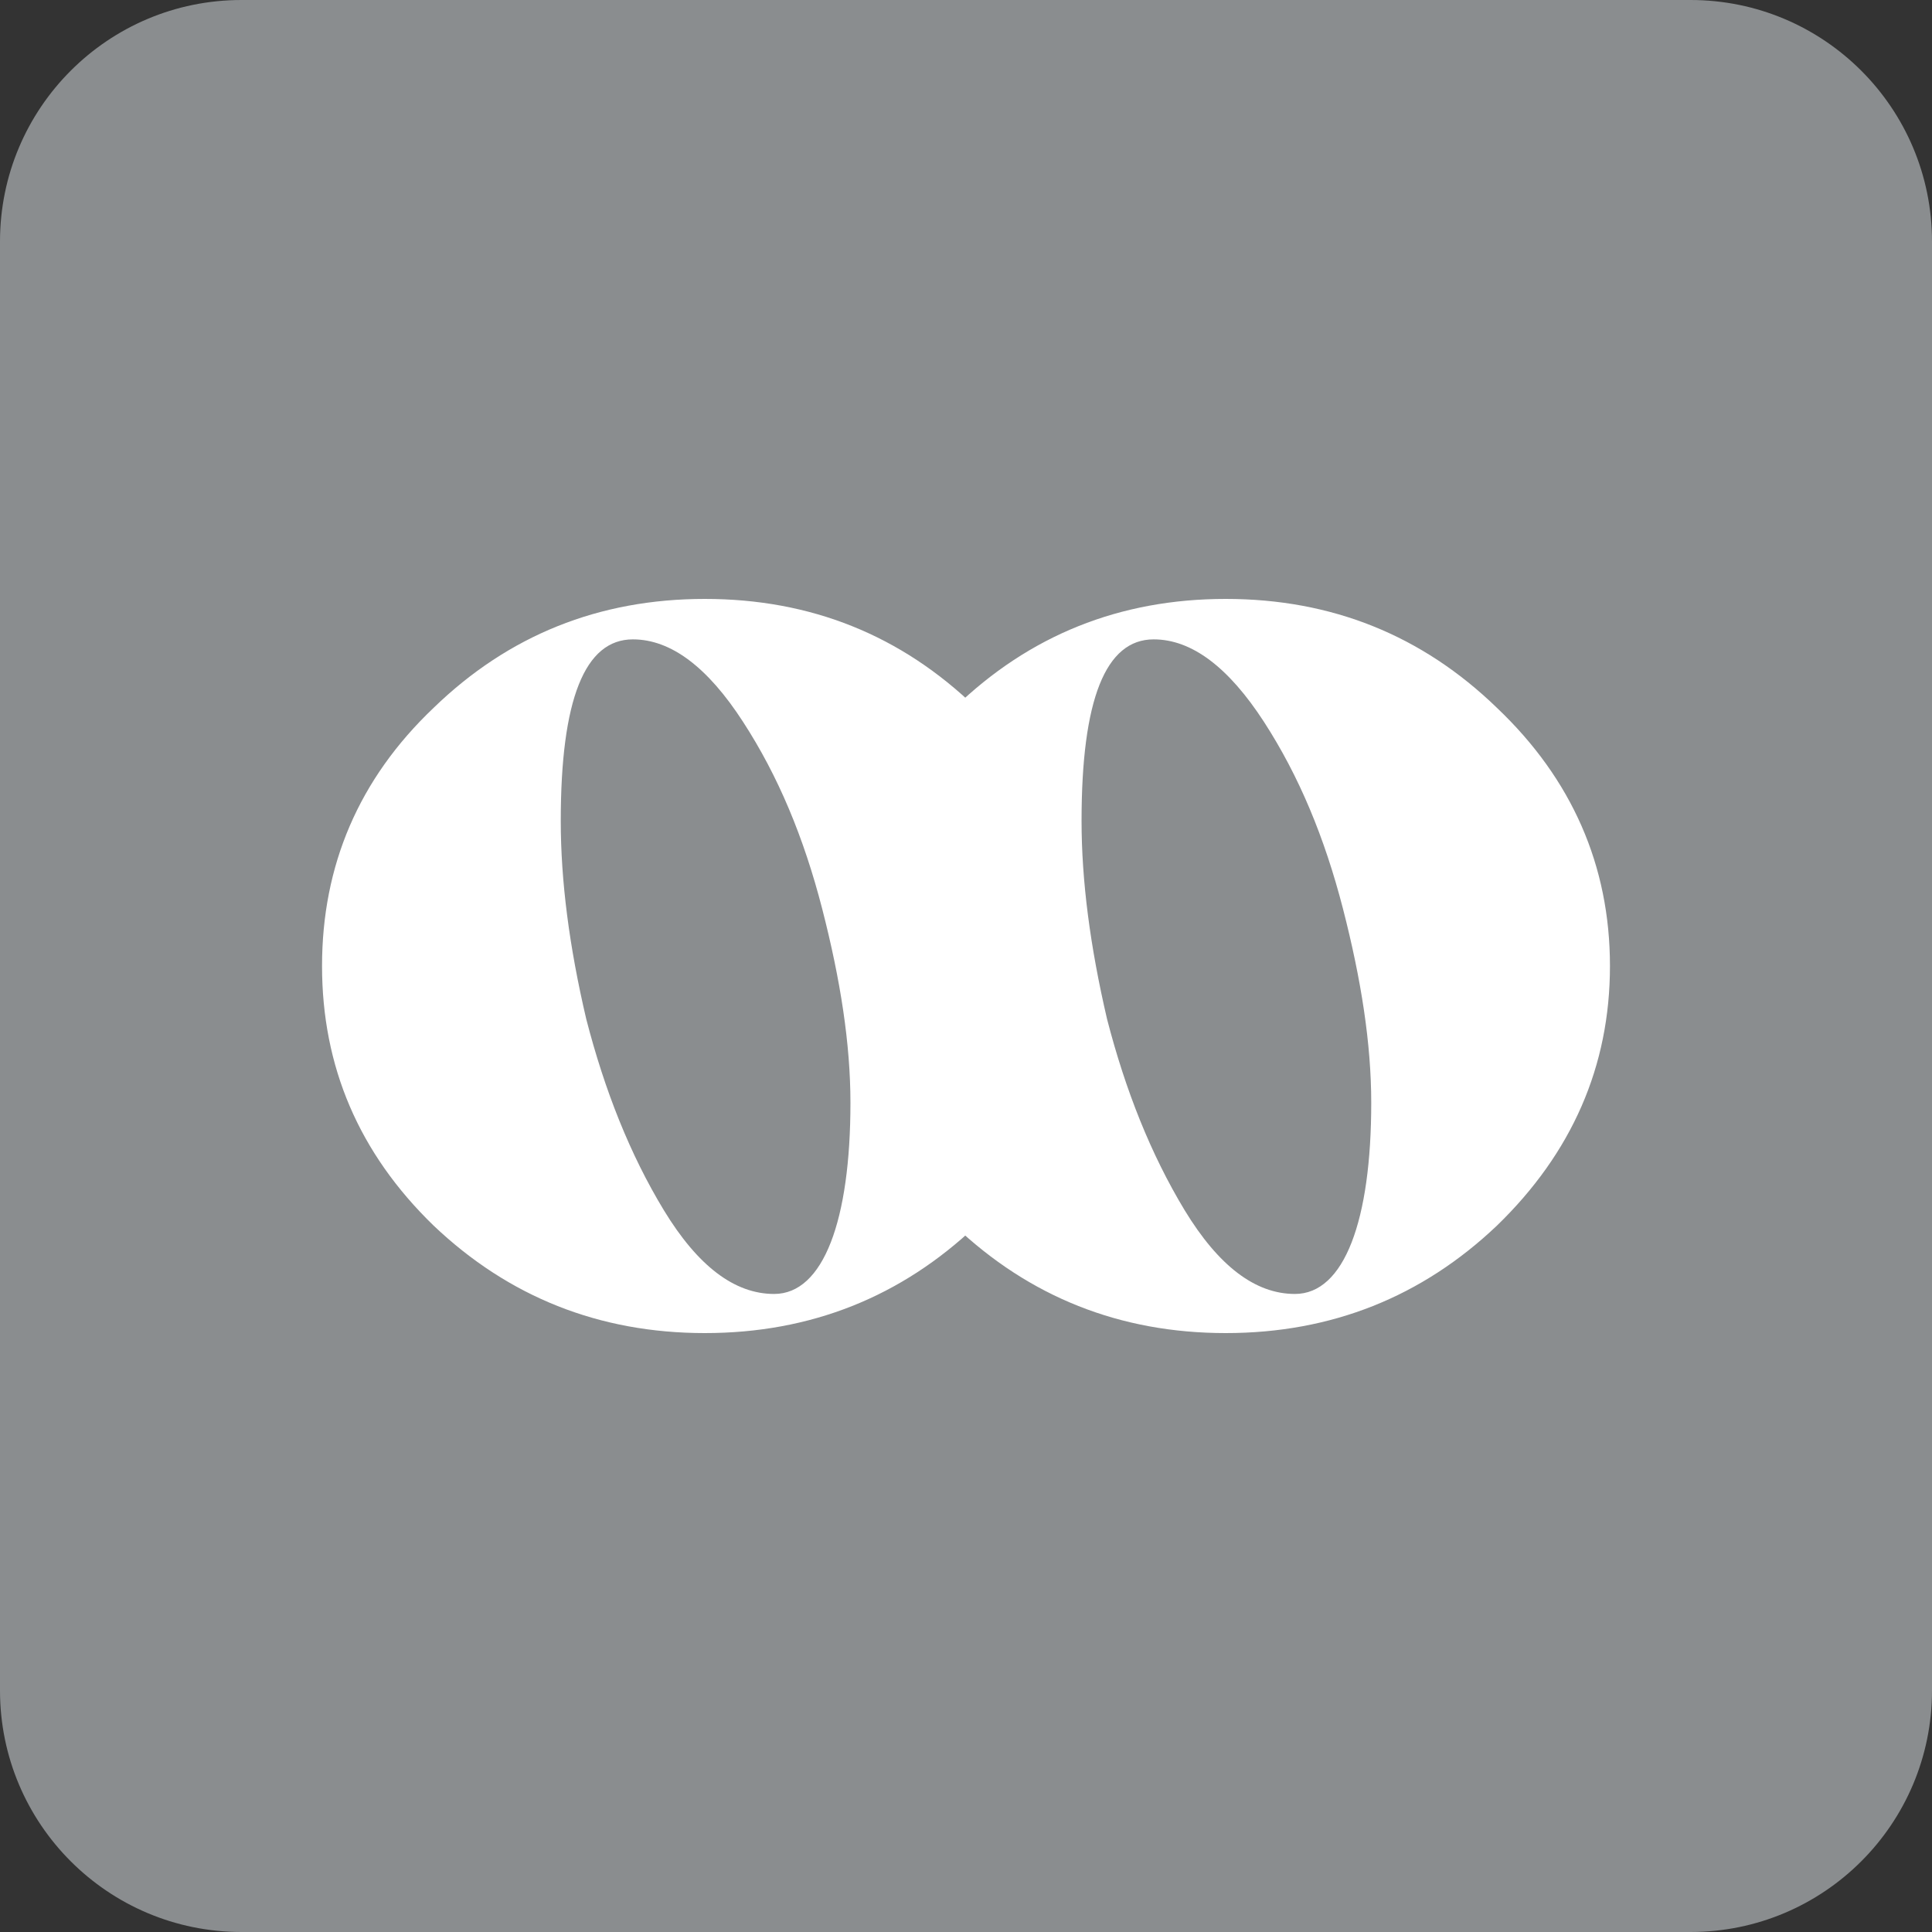
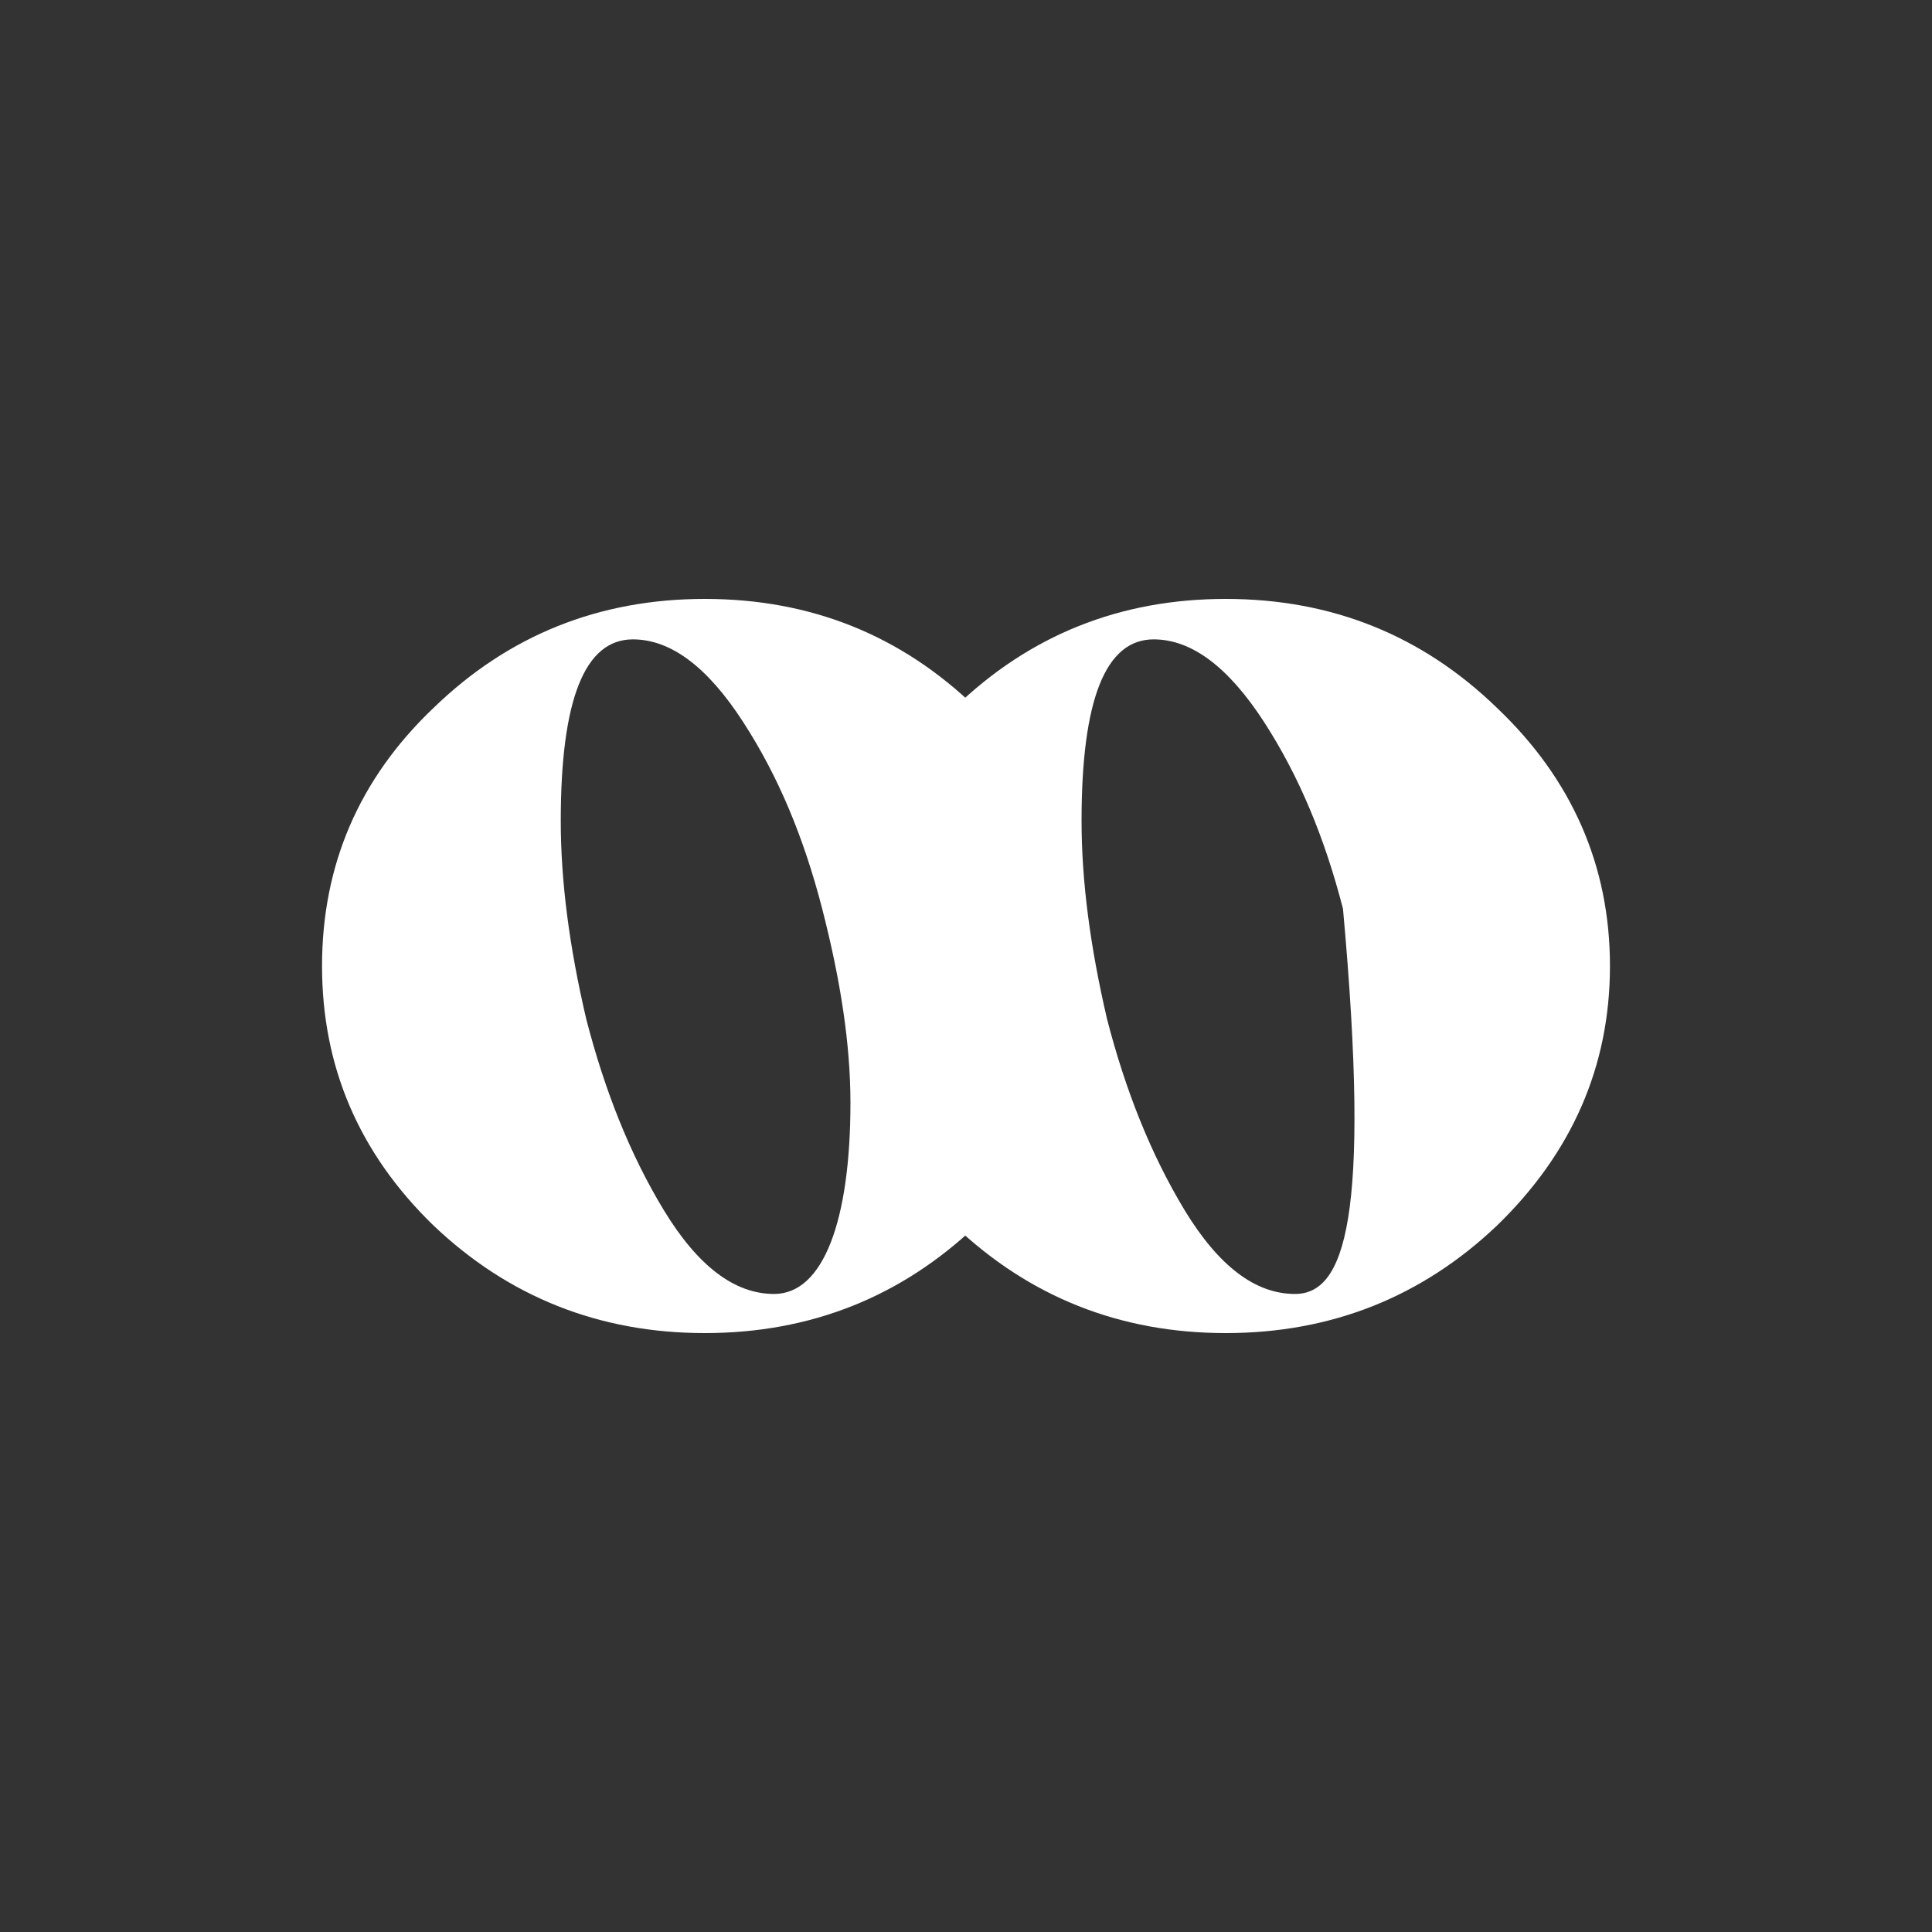
<svg xmlns="http://www.w3.org/2000/svg" width="16" height="16" viewBox="0 0 16 16" fill="none">
  <rect x="0" y="0" width="16" height="16" fill="#333333" stroke="none" />
-   <path d="M0 2C0 0.895 0.895 0 2 0H14C15.105 0 16 0.895 16 2V14C16 15.105 15.105 16 14 16H2C0.895 16 0 15.105 0 14V2Z" fill="#8A8D8F" />
-   <path d="M12.397 10.15C13.017 9.549 13.333 8.832 13.333 8C13.333 7.168 13.017 6.451 12.397 5.862C11.777 5.261 11.028 4.96 10.151 4.96C9.273 4.96 8.524 5.261 7.904 5.862C7.284 6.451 6.98 7.168 6.98 8C6.98 8.832 7.284 9.549 7.904 10.15C8.524 10.739 9.273 11.04 10.151 11.04C11.028 11.04 11.777 10.739 12.397 10.15ZM10.724 10.716C10.396 10.716 10.092 10.485 9.811 10.023C9.531 9.56 9.32 9.029 9.168 8.439C9.028 7.838 8.957 7.295 8.957 6.798C8.957 5.792 9.156 5.295 9.554 5.295C9.87 5.295 10.174 5.526 10.467 5.977C10.759 6.428 10.97 6.937 11.122 7.526C11.274 8.116 11.356 8.647 11.356 9.133C11.356 10.104 11.134 10.716 10.724 10.716Z" fill="white" />
+   <path d="M12.397 10.15C13.017 9.549 13.333 8.832 13.333 8C13.333 7.168 13.017 6.451 12.397 5.862C11.777 5.261 11.028 4.96 10.151 4.96C9.273 4.96 8.524 5.261 7.904 5.862C7.284 6.451 6.98 7.168 6.98 8C6.98 8.832 7.284 9.549 7.904 10.15C8.524 10.739 9.273 11.04 10.151 11.04C11.028 11.04 11.777 10.739 12.397 10.15ZM10.724 10.716C10.396 10.716 10.092 10.485 9.811 10.023C9.531 9.56 9.32 9.029 9.168 8.439C9.028 7.838 8.957 7.295 8.957 6.798C8.957 5.792 9.156 5.295 9.554 5.295C9.87 5.295 10.174 5.526 10.467 5.977C10.759 6.428 10.97 6.937 11.122 7.526C11.356 10.104 11.134 10.716 10.724 10.716Z" fill="white" />
  <path d="M8.084 10.15C8.704 9.549 9.02 8.832 9.02 8C9.02 7.168 8.704 6.451 8.084 5.862C7.464 5.261 6.715 4.96 5.837 4.96C4.96 4.96 4.211 5.261 3.591 5.862C2.971 6.451 2.667 7.168 2.667 8C2.667 8.832 2.971 9.549 3.591 10.15C4.211 10.739 4.96 11.04 5.837 11.04C6.715 11.04 7.464 10.739 8.084 10.15ZM6.411 10.716C6.083 10.716 5.779 10.485 5.498 10.023C5.217 9.56 5.007 9.029 4.855 8.439C4.714 7.838 4.644 7.295 4.644 6.798C4.644 5.792 4.843 5.295 5.241 5.295C5.557 5.295 5.861 5.526 6.153 5.977C6.446 6.428 6.657 6.937 6.809 7.526C6.961 8.116 7.043 8.647 7.043 9.133C7.043 10.104 6.82 10.716 6.411 10.716Z" fill="white" />
</svg>